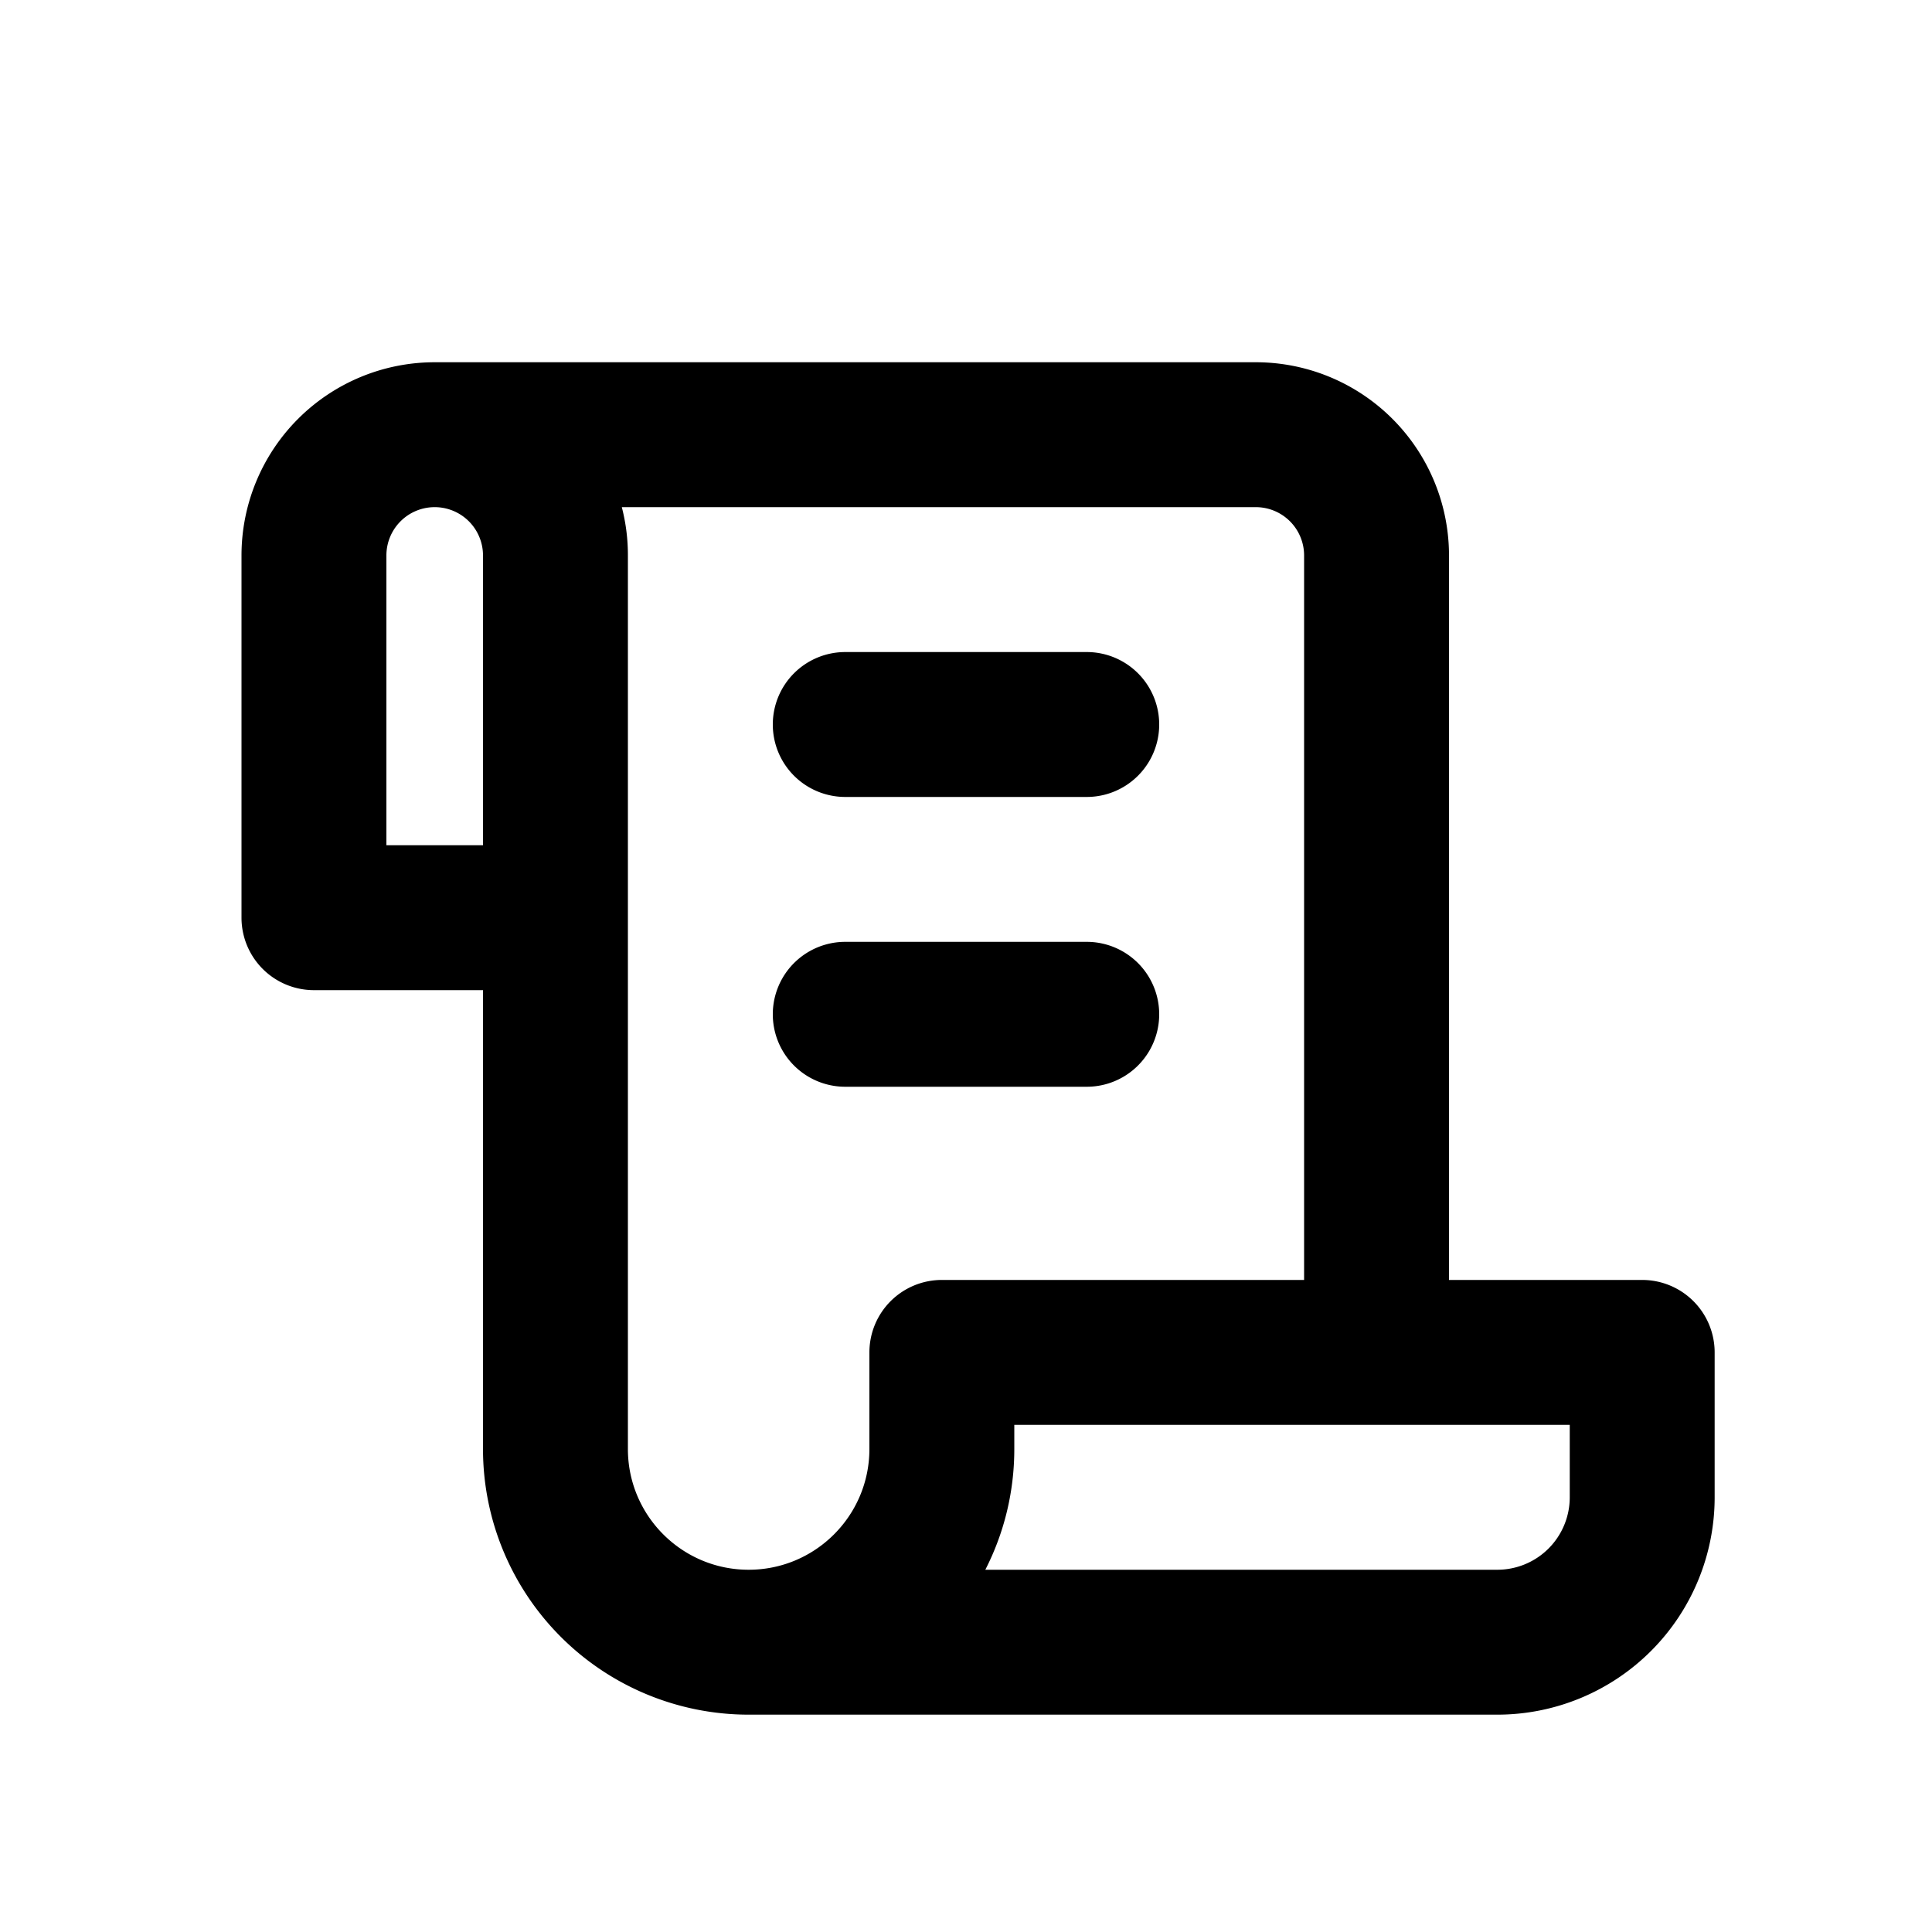
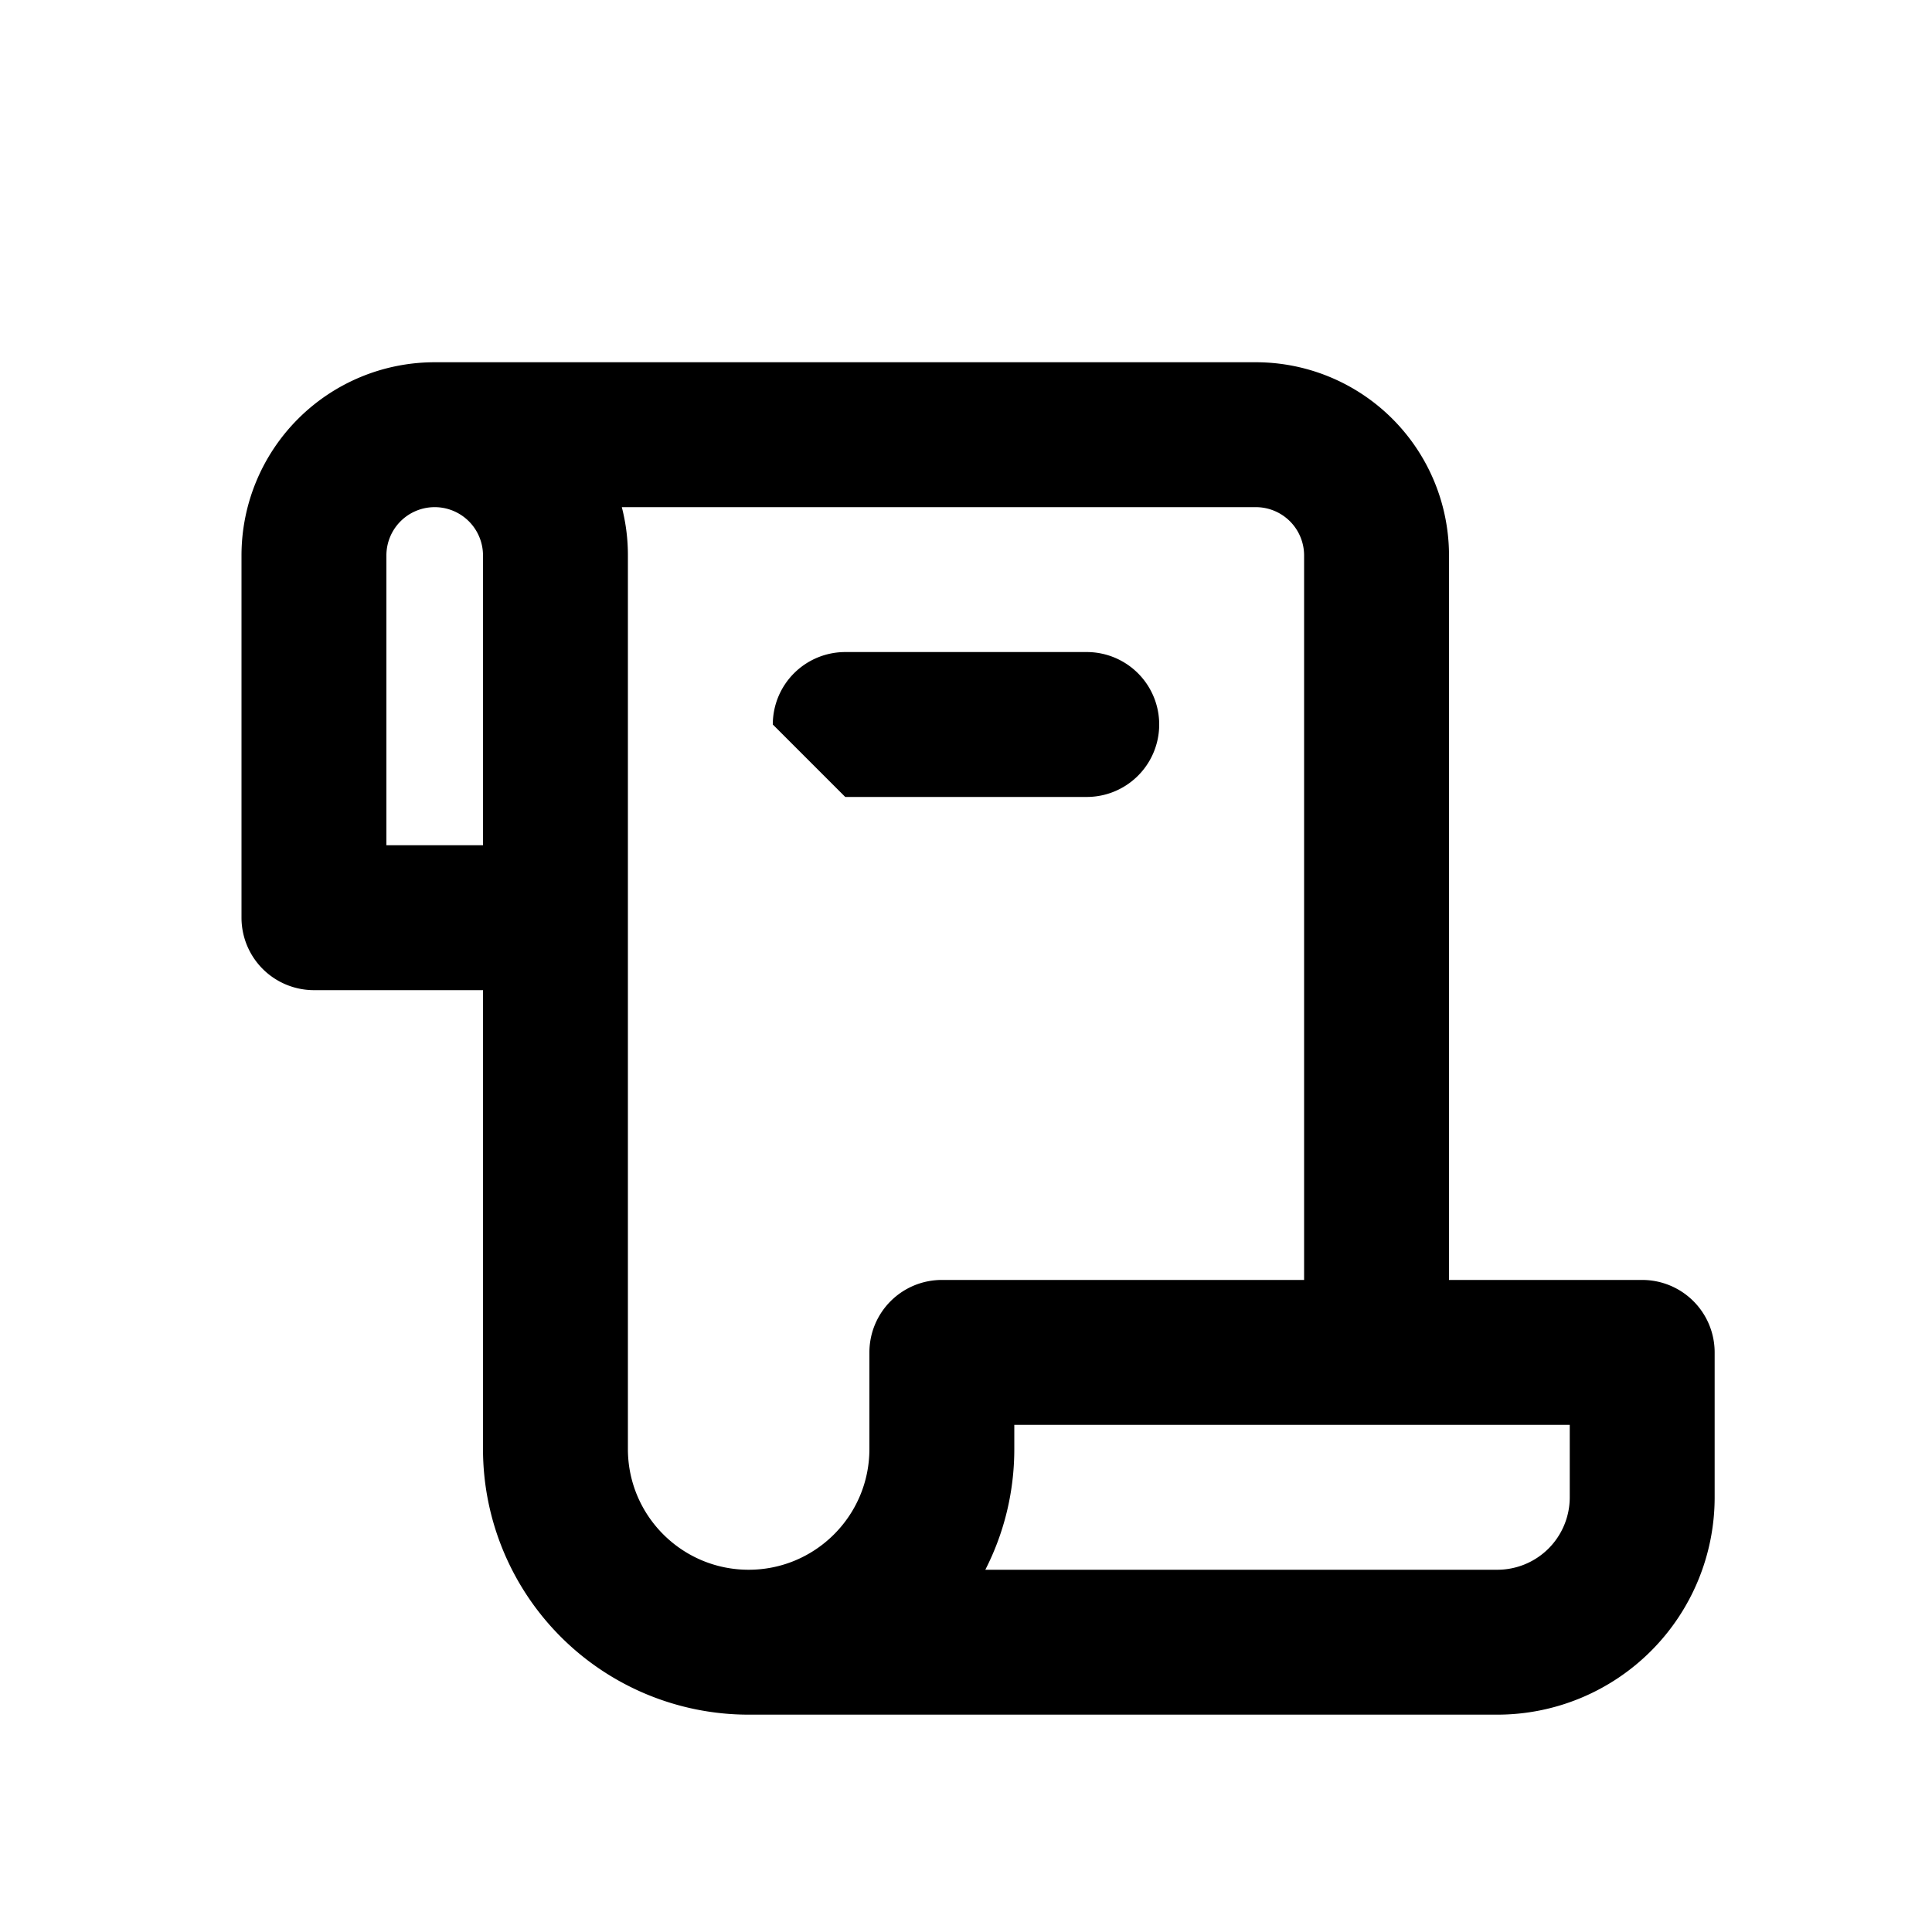
<svg xmlns="http://www.w3.org/2000/svg" viewBox="0 0 20 20">
-   <path d="M8 7.5a.75.75 0 0 1 .75-.75h2.5a.75.75 0 0 1 0 1.5h-2.5a.75.75 0 0 1-.75-.75Z" />
-   <path d="M8.75 9.75a.75.75 0 0 0 0 1.5h2.5a.75.75 0 0 0 0-1.5h-2.5Z" />
+   <path d="M8 7.5a.75.75 0 0 1 .75-.75h2.5a.75.75 0 0 1 0 1.5h-2.5Z" />
  <path fill-rule="evenodd" d="M2.5 5.75a2 2 0 0 1 2-2h8.5a2 2 0 0 1 2 2v7.5h2a.75.75 0 0 1 .75.75v1.5a2.25 2.25 0 0 1-2.25 2.25h-7.75a2.75 2.75 0 0 1-2.75-2.75v-4.75h-1.75a.75.75 0 0 1-.75-.75v-3.75Zm5.25 10.5c.69 0 1.25-.56 1.25-1.25v-1a.75.75 0 0 1 .75-.75h3.75v-7.5a.5.5 0 0 0-.5-.5h-6.563a1.982 1.982 0 0 1 .063.5v9.25c0 .69.56 1.25 1.25 1.25Zm2.75-1.5v.25c0 .45-.108.875-.3 1.25h5.3a.75.75 0 0 0 .75-.75v-.75h-5.75Zm-6.5-9a.5.5 0 0 1 .498-.5h.002a.5.5 0 0 1 .5.5v3h-1v-3Z" />
</svg>